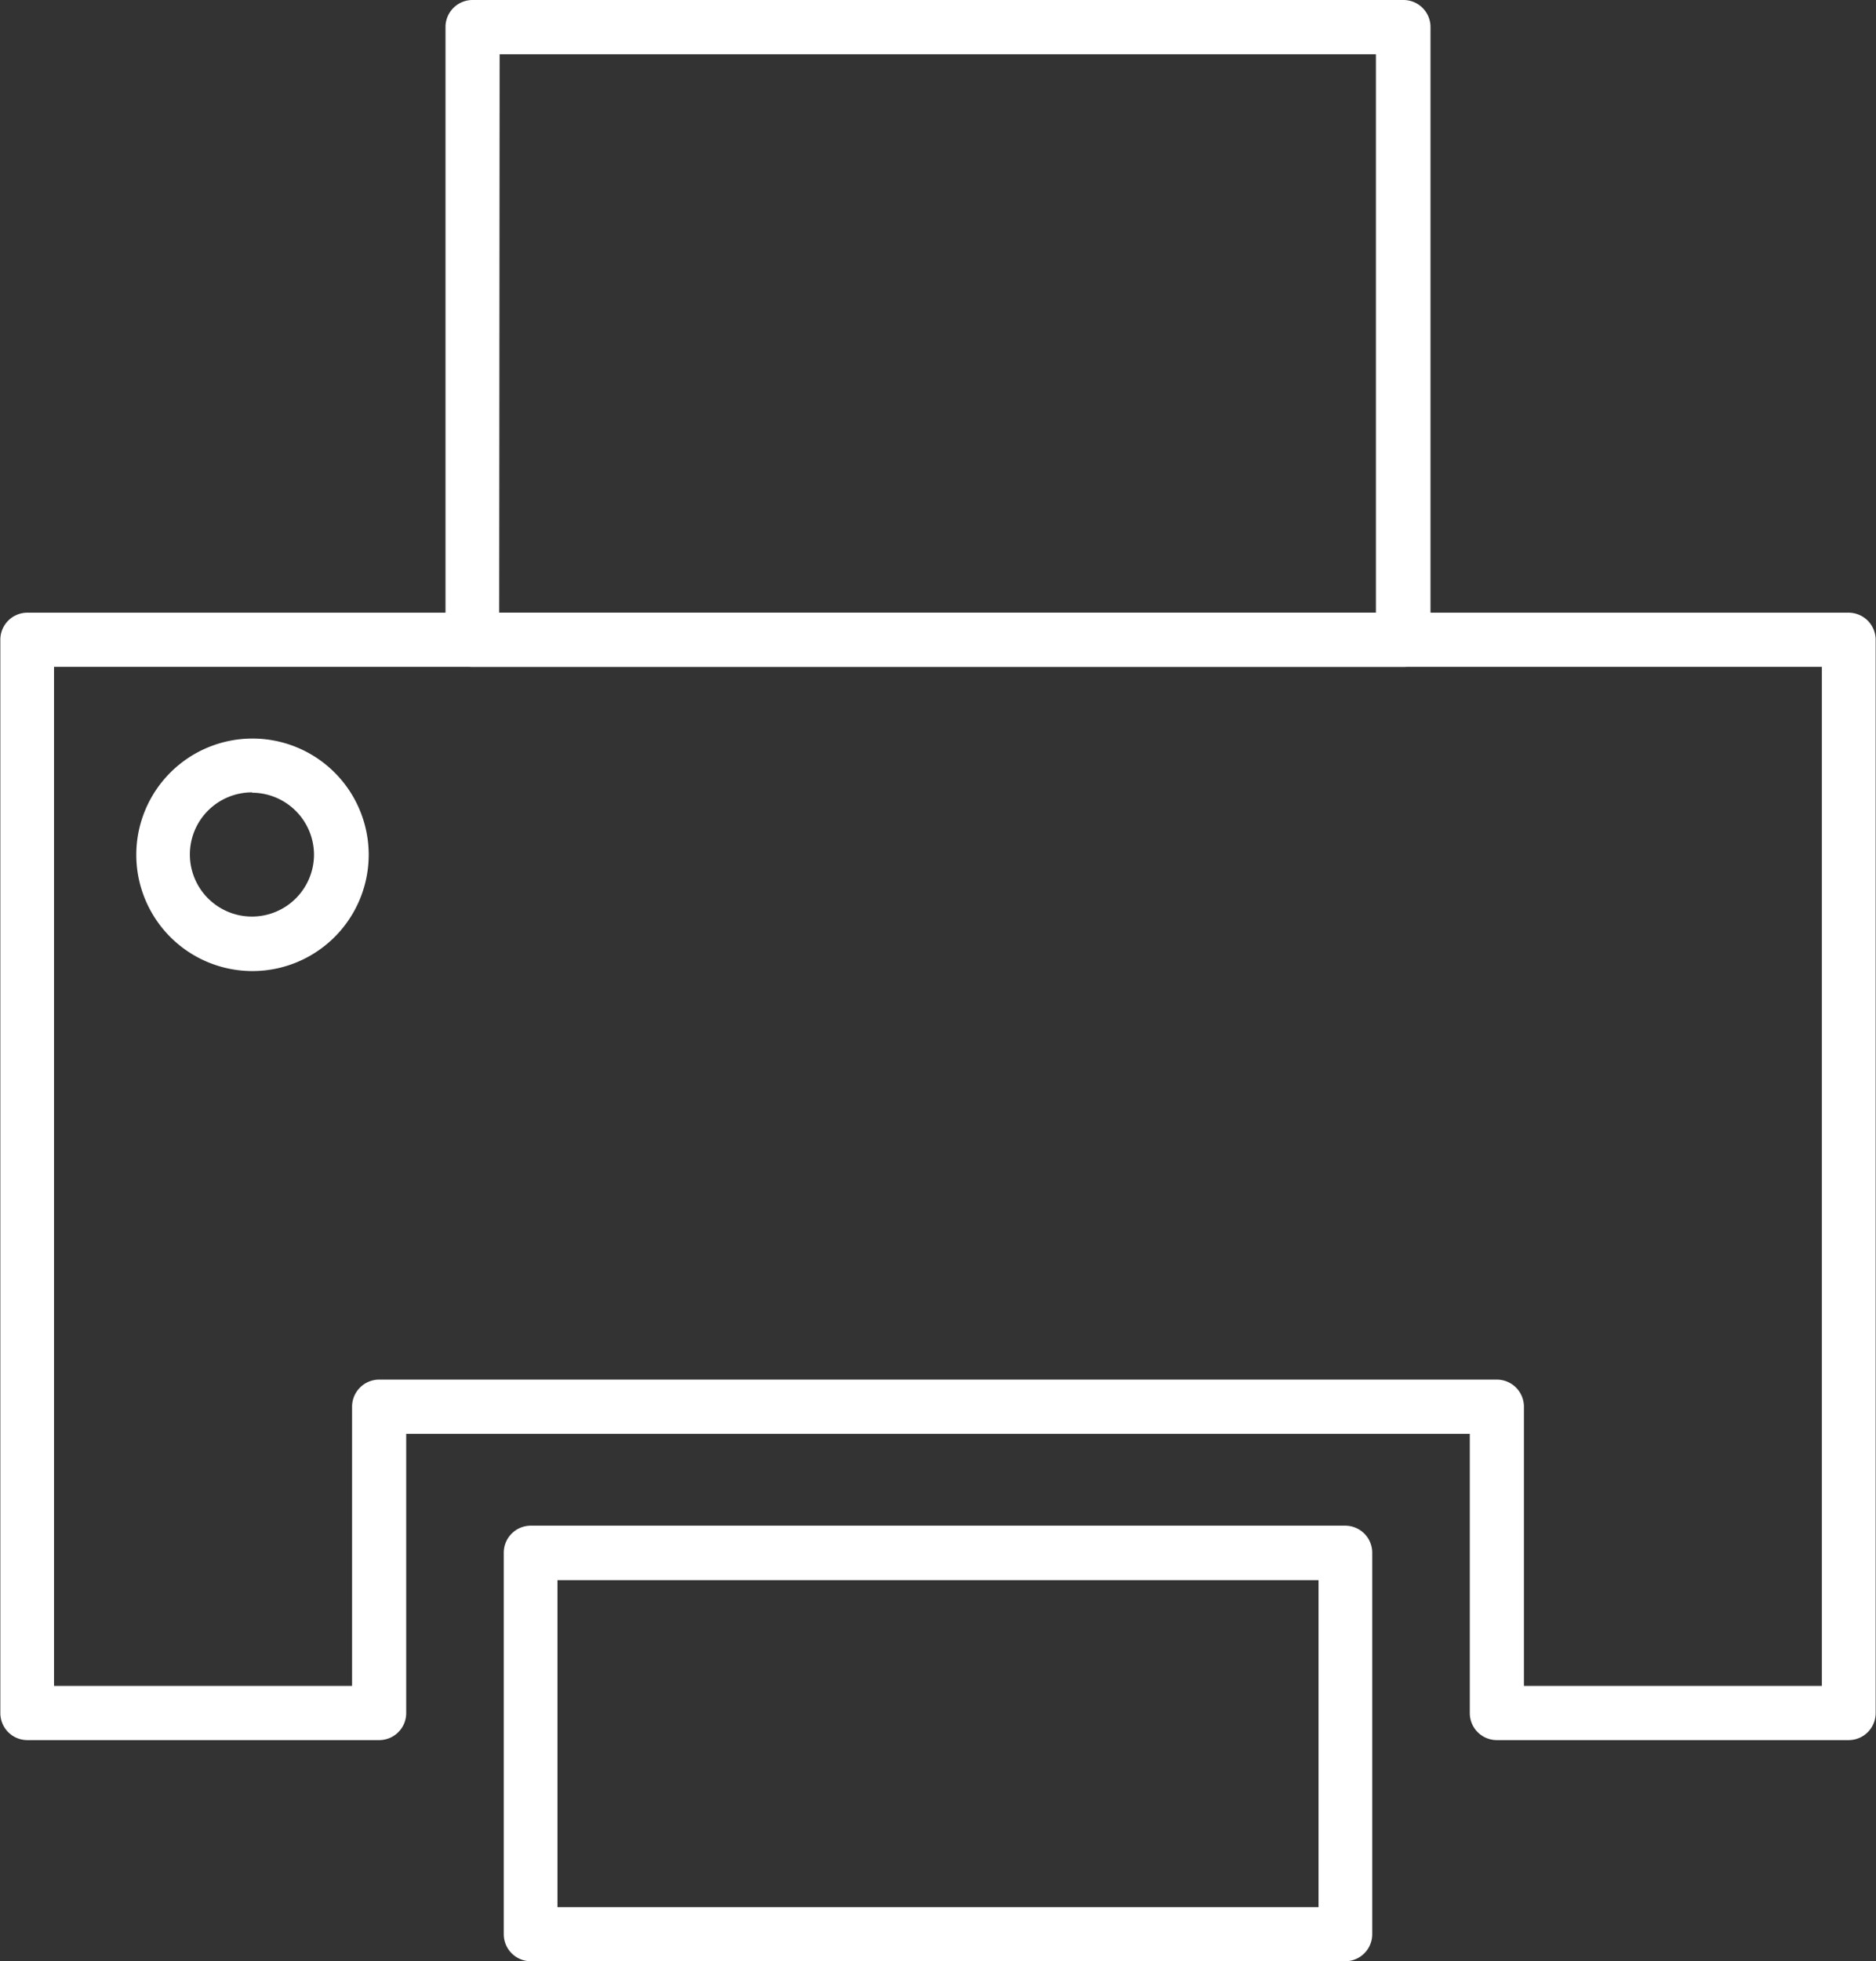
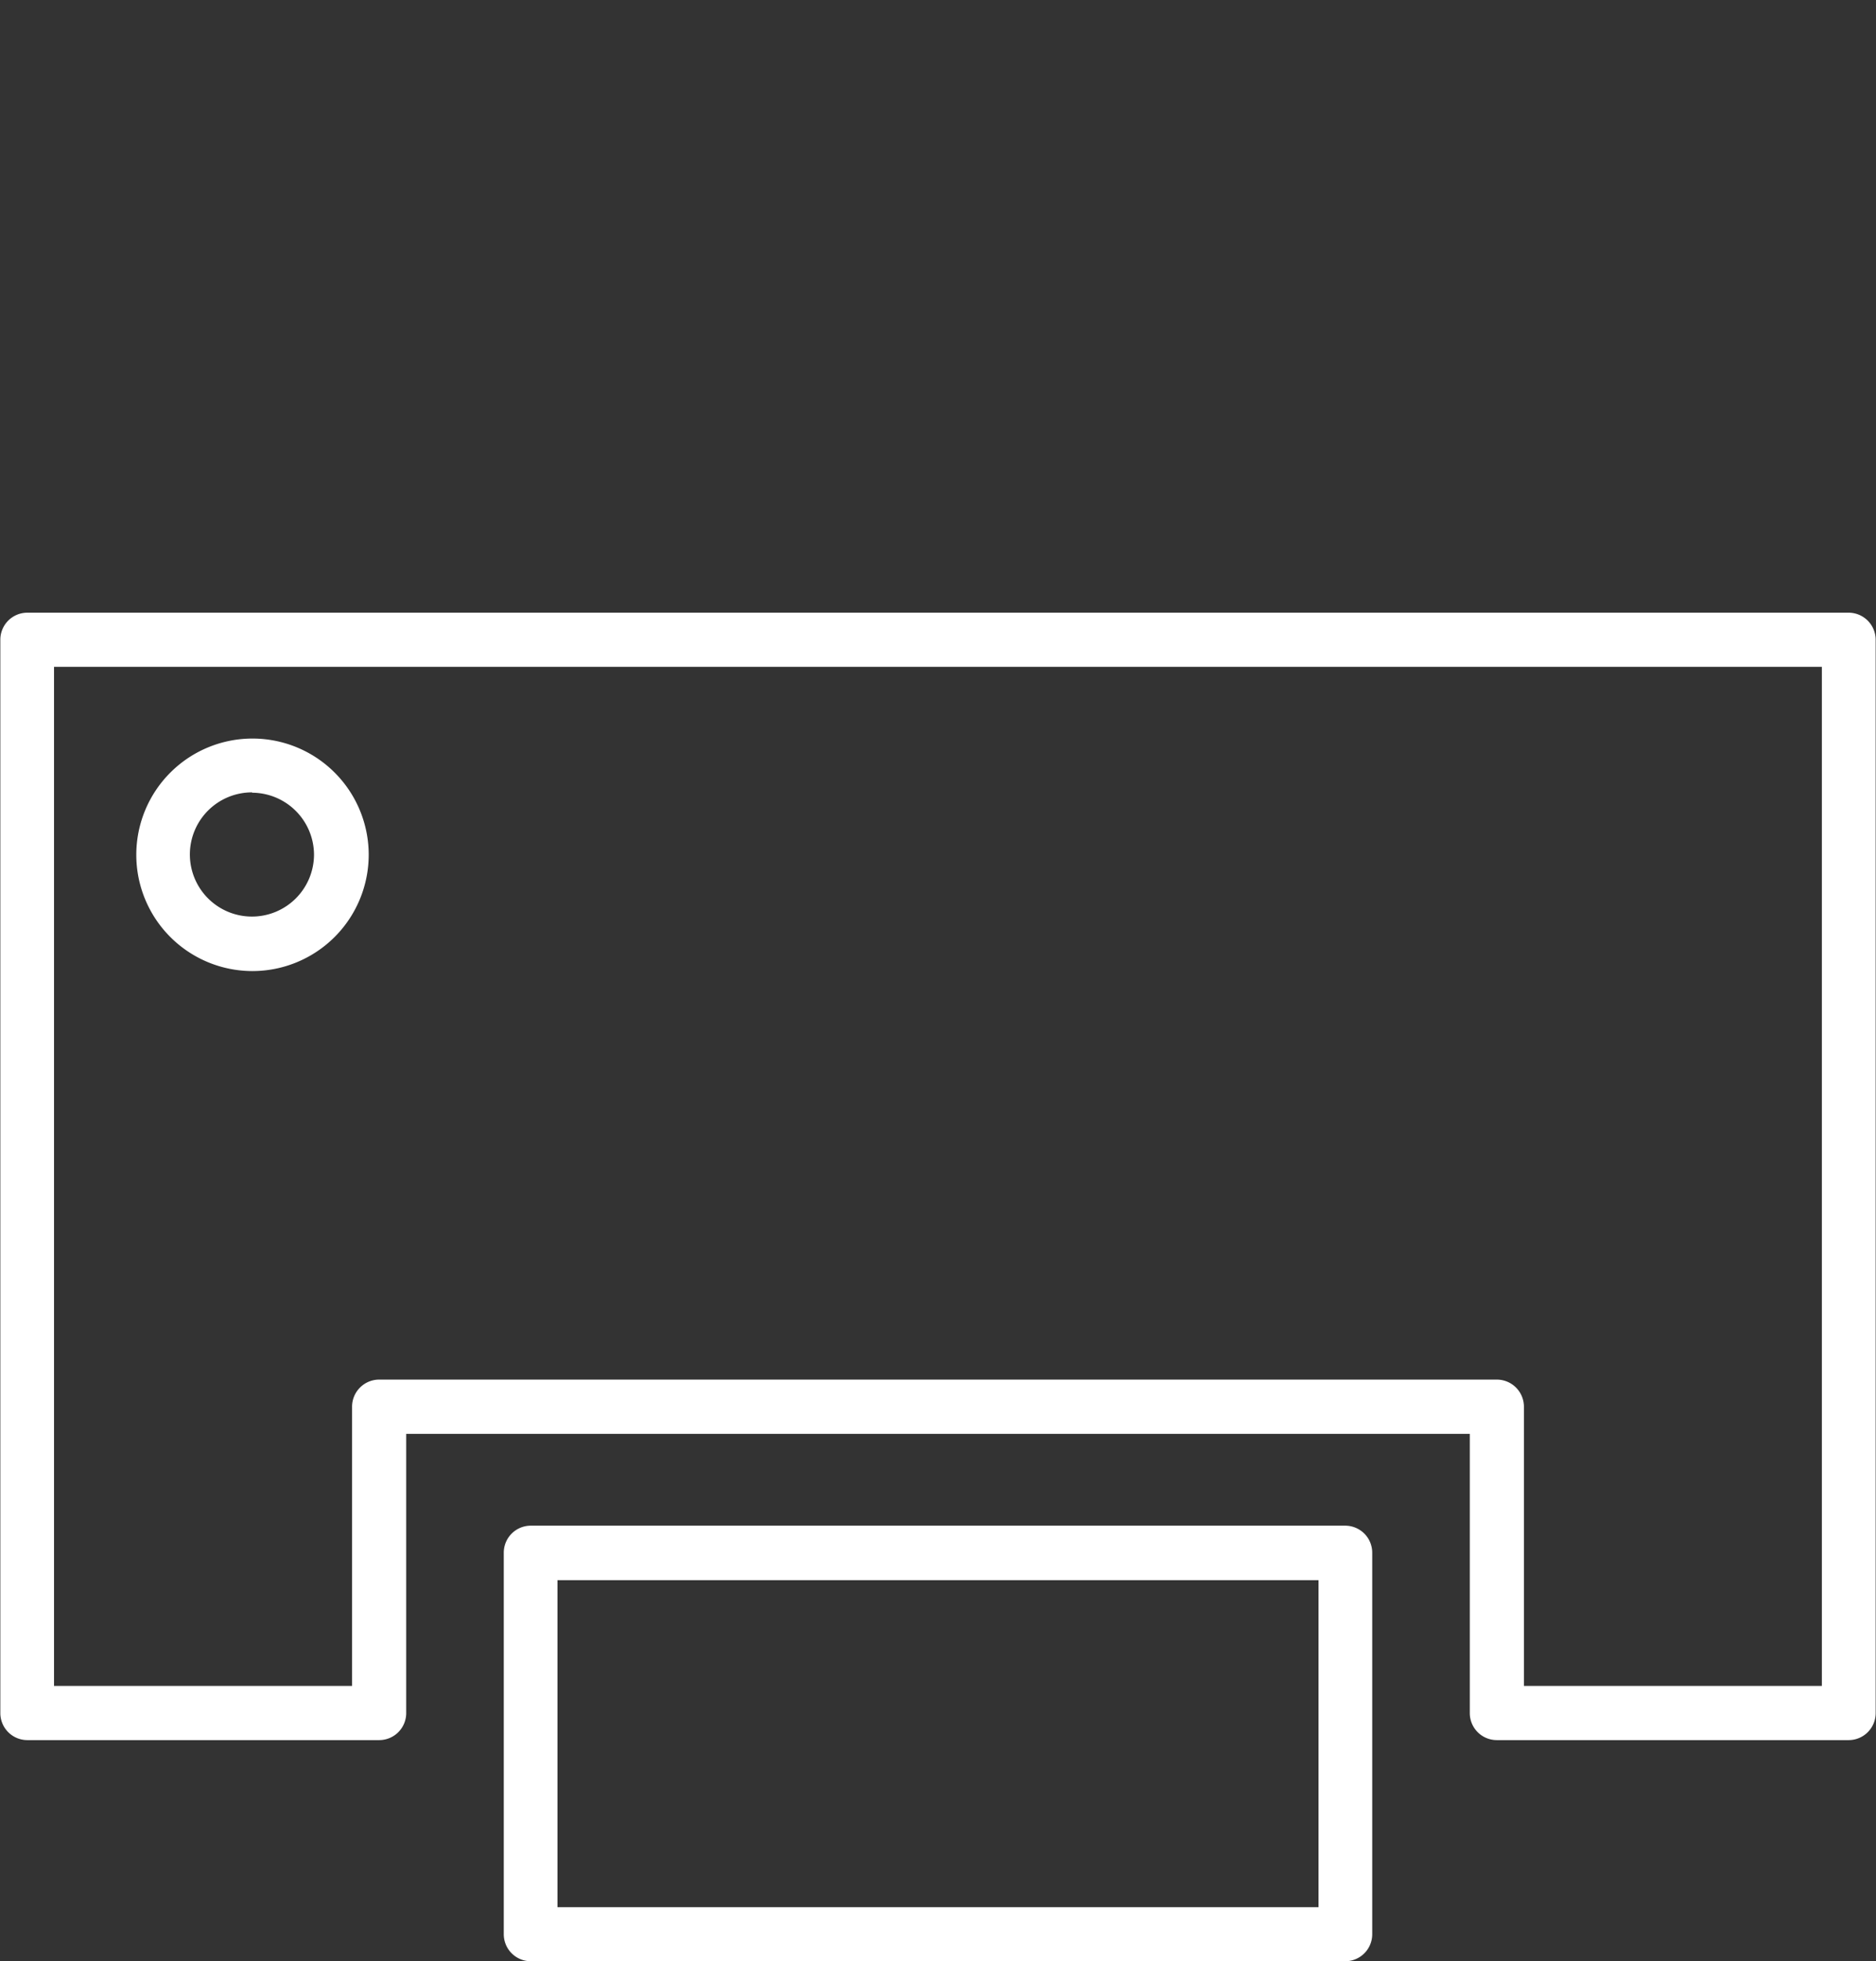
<svg xmlns="http://www.w3.org/2000/svg" id="Layer_1" data-name="Layer 1" viewBox="0 0 168.06 175.61">
  <rect x="0" y="0" width="168.06" height="175.61" fill="#333333" stroke="none" />
  <defs>
    <style>.cls-1{fill:#fff;}</style>
  </defs>
  <path class="cls-1" d="M171.61,157.2H140.07a2.42,2.42,0,0,1-2.43-2.42v-25H42.36v25a2.42,2.42,0,0,1-2.42,2.42H8.39A2.42,2.42,0,0,1,6,154.78V58.68a2.42,2.42,0,0,1,2.42-2.43H171.61A2.43,2.43,0,0,1,174,58.68v96.1A2.42,2.42,0,0,1,171.61,157.2Zm-29.12-4.85h26.69V61.1H10.81v91.25h26.7v-25a2.43,2.43,0,0,1,2.43-2.43H140.07a2.43,2.43,0,0,1,2.42,2.43Z" transform="translate(-5.97 -1.39)" />
-   <path class="cls-1" d="M131.69,61.1H48.31a2.42,2.42,0,0,1-2.43-2.42V3.81a2.42,2.42,0,0,1,2.43-2.42h83.38a2.42,2.42,0,0,1,2.43,2.42V58.68A2.42,2.42,0,0,1,131.69,61.1Zm-81-4.85h78.54v-50H50.73Z" transform="translate(-5.97 -1.39)" />
  <path class="cls-1" d="M126.52,177h-73a2.42,2.42,0,0,1-2.42-2.42V140.46A2.42,2.42,0,0,1,53.48,138h73a2.42,2.42,0,0,1,2.42,2.43v34.12A2.42,2.42,0,0,1,126.52,177Zm-70.61-4.84h68.18V142.88H55.91Z" transform="translate(-5.97 -1.39)" />
  <path class="cls-1" d="M28.55,88.34A10.41,10.41,0,1,1,39,77.93,10.42,10.42,0,0,1,28.55,88.34Zm0-16a5.56,5.56,0,1,0,5.55,5.56A5.57,5.57,0,0,0,28.55,72.37Z" transform="translate(-5.97 -1.39)" />
</svg>